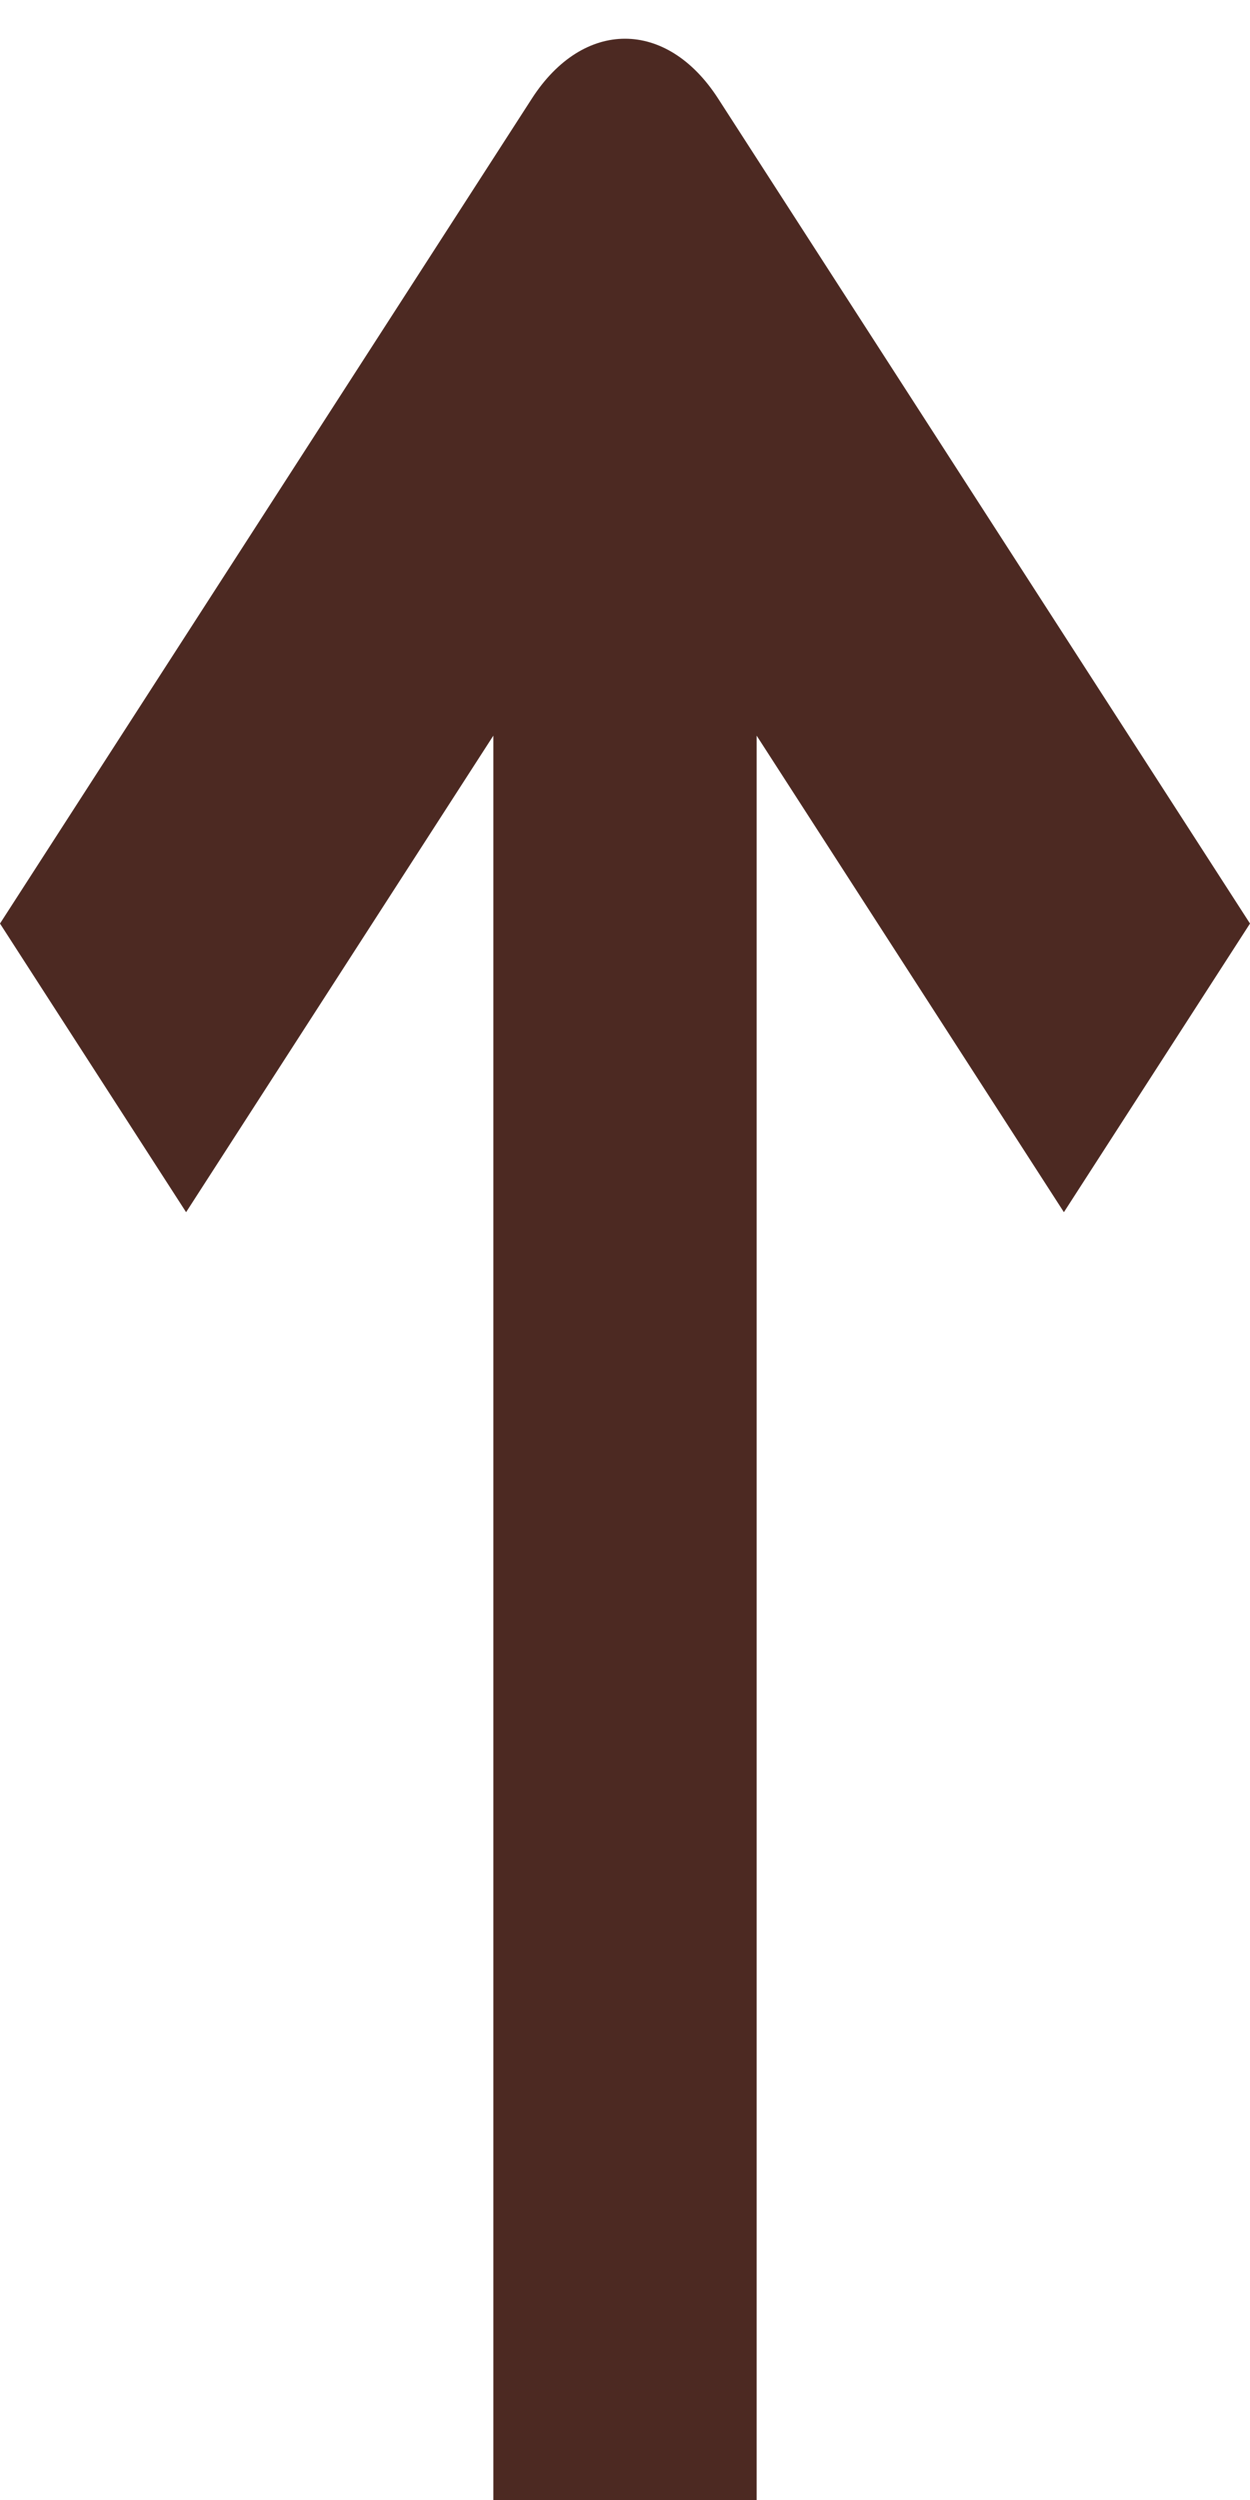
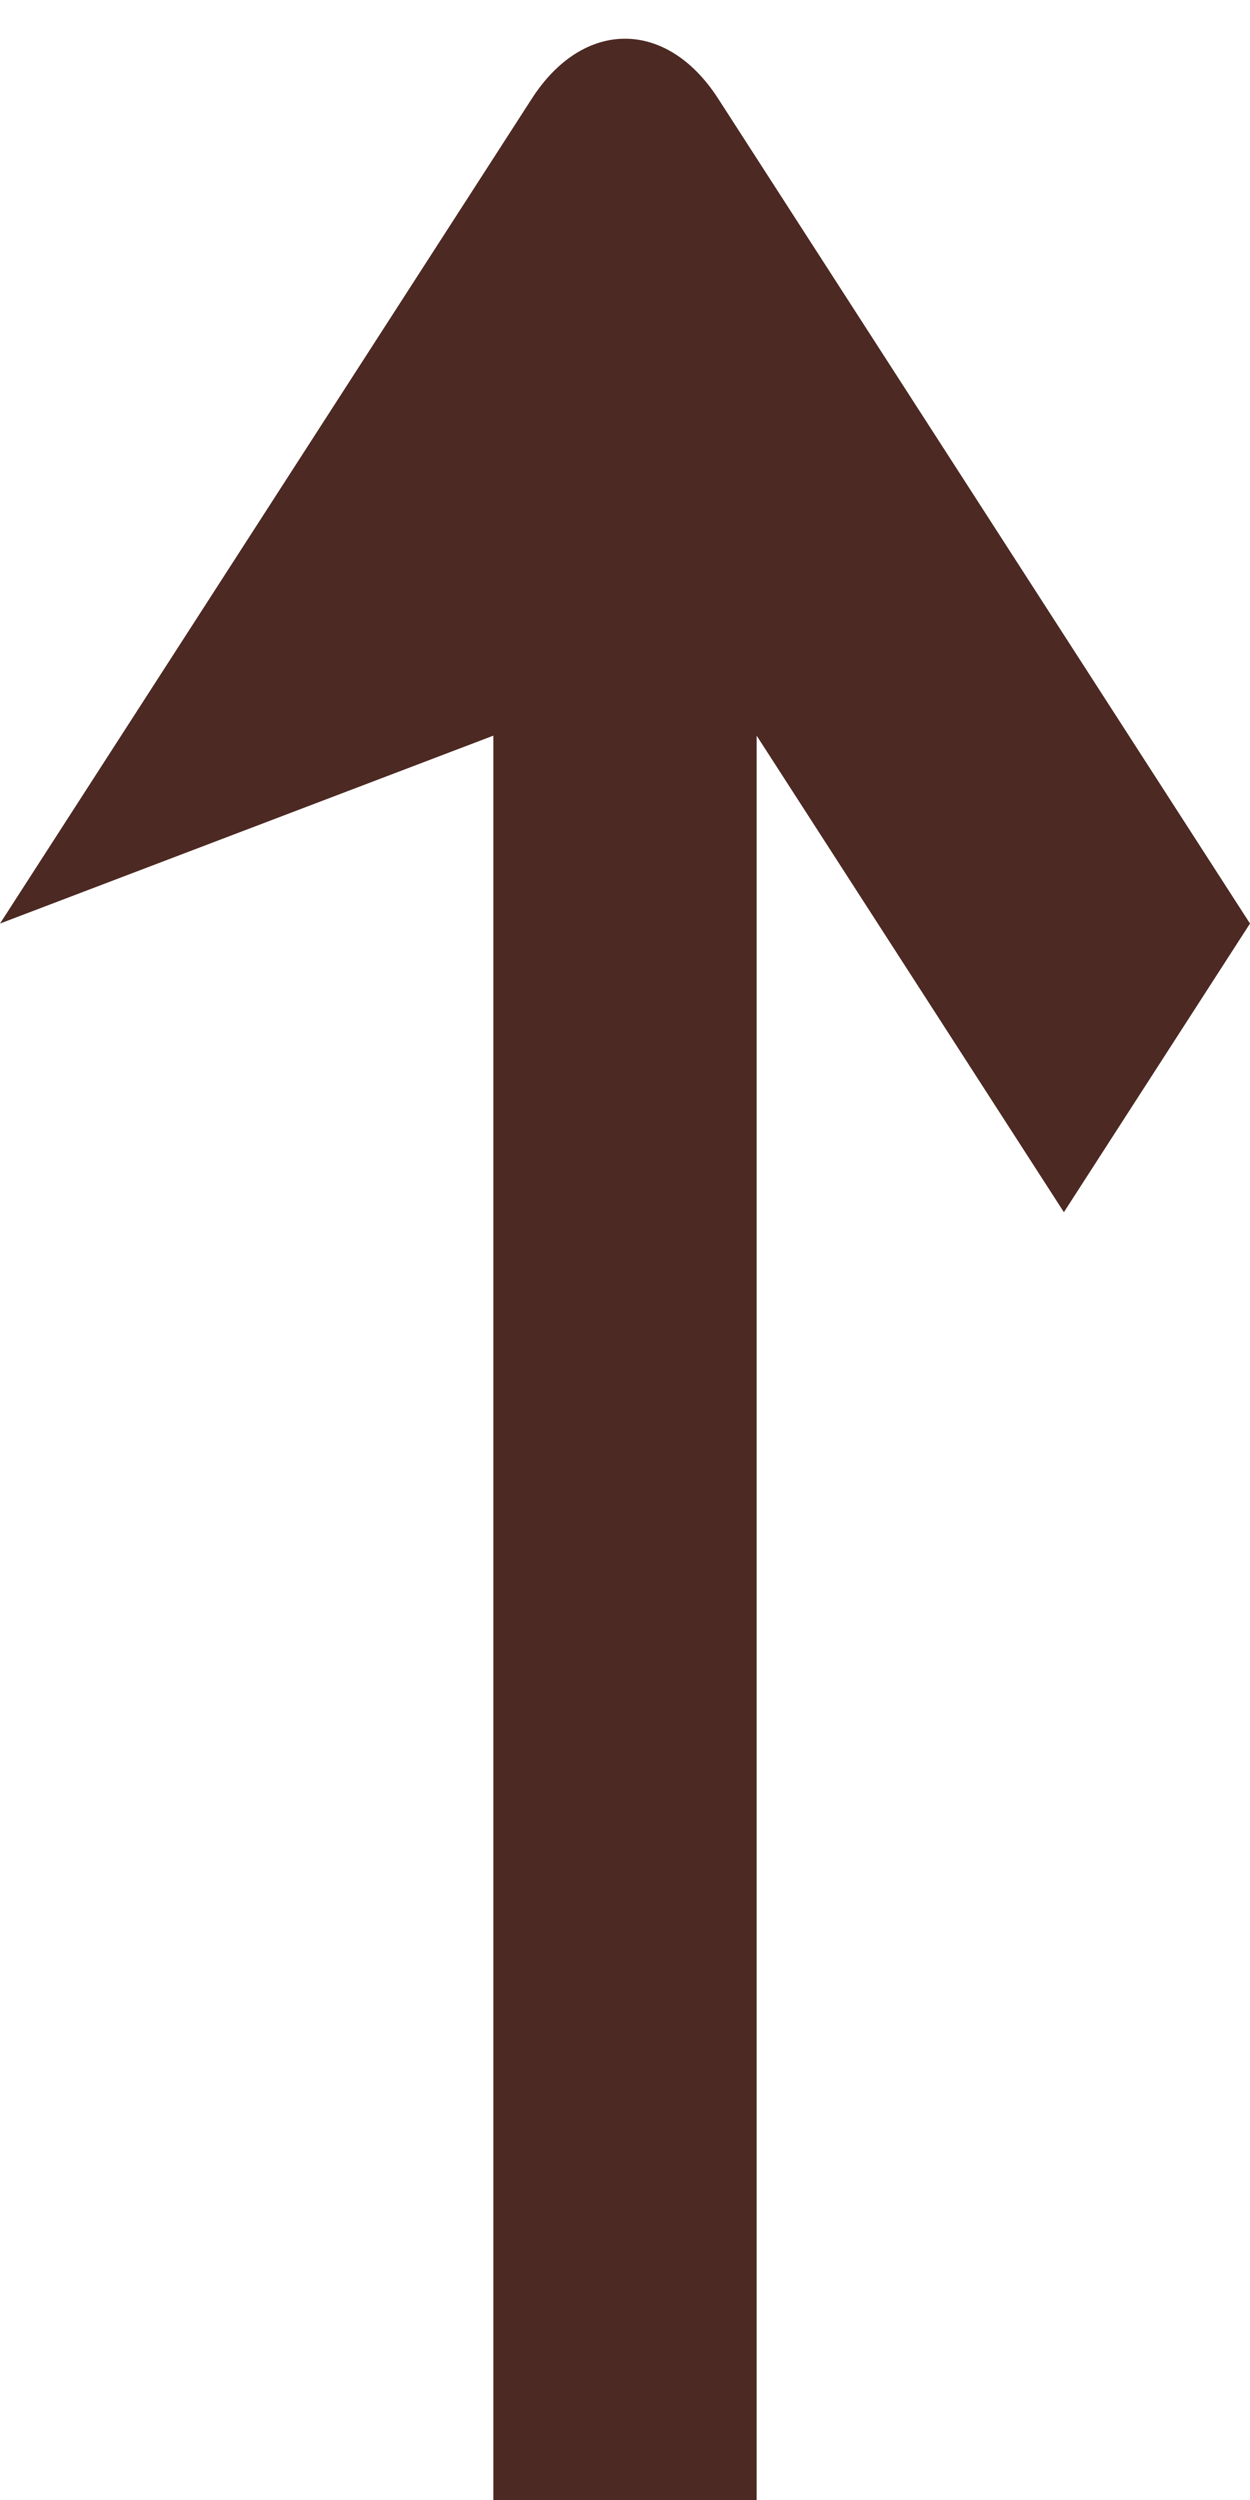
<svg xmlns="http://www.w3.org/2000/svg" width="25" height="50" viewBox="0 0 25 50" fill="none">
-   <path d="M15.133 50V14.713L21.278 24.244L25 18.471L14.361 1.969C13.333 0.376 11.667 0.376 10.639 1.969L0 18.471L3.722 24.244L9.867 14.713V50H15.133Z" fill="#4C2922" />
+   <path d="M15.133 50V14.713L21.278 24.244L25 18.471L14.361 1.969C13.333 0.376 11.667 0.376 10.639 1.969L0 18.471L9.867 14.713V50H15.133Z" fill="#4C2922" />
</svg>